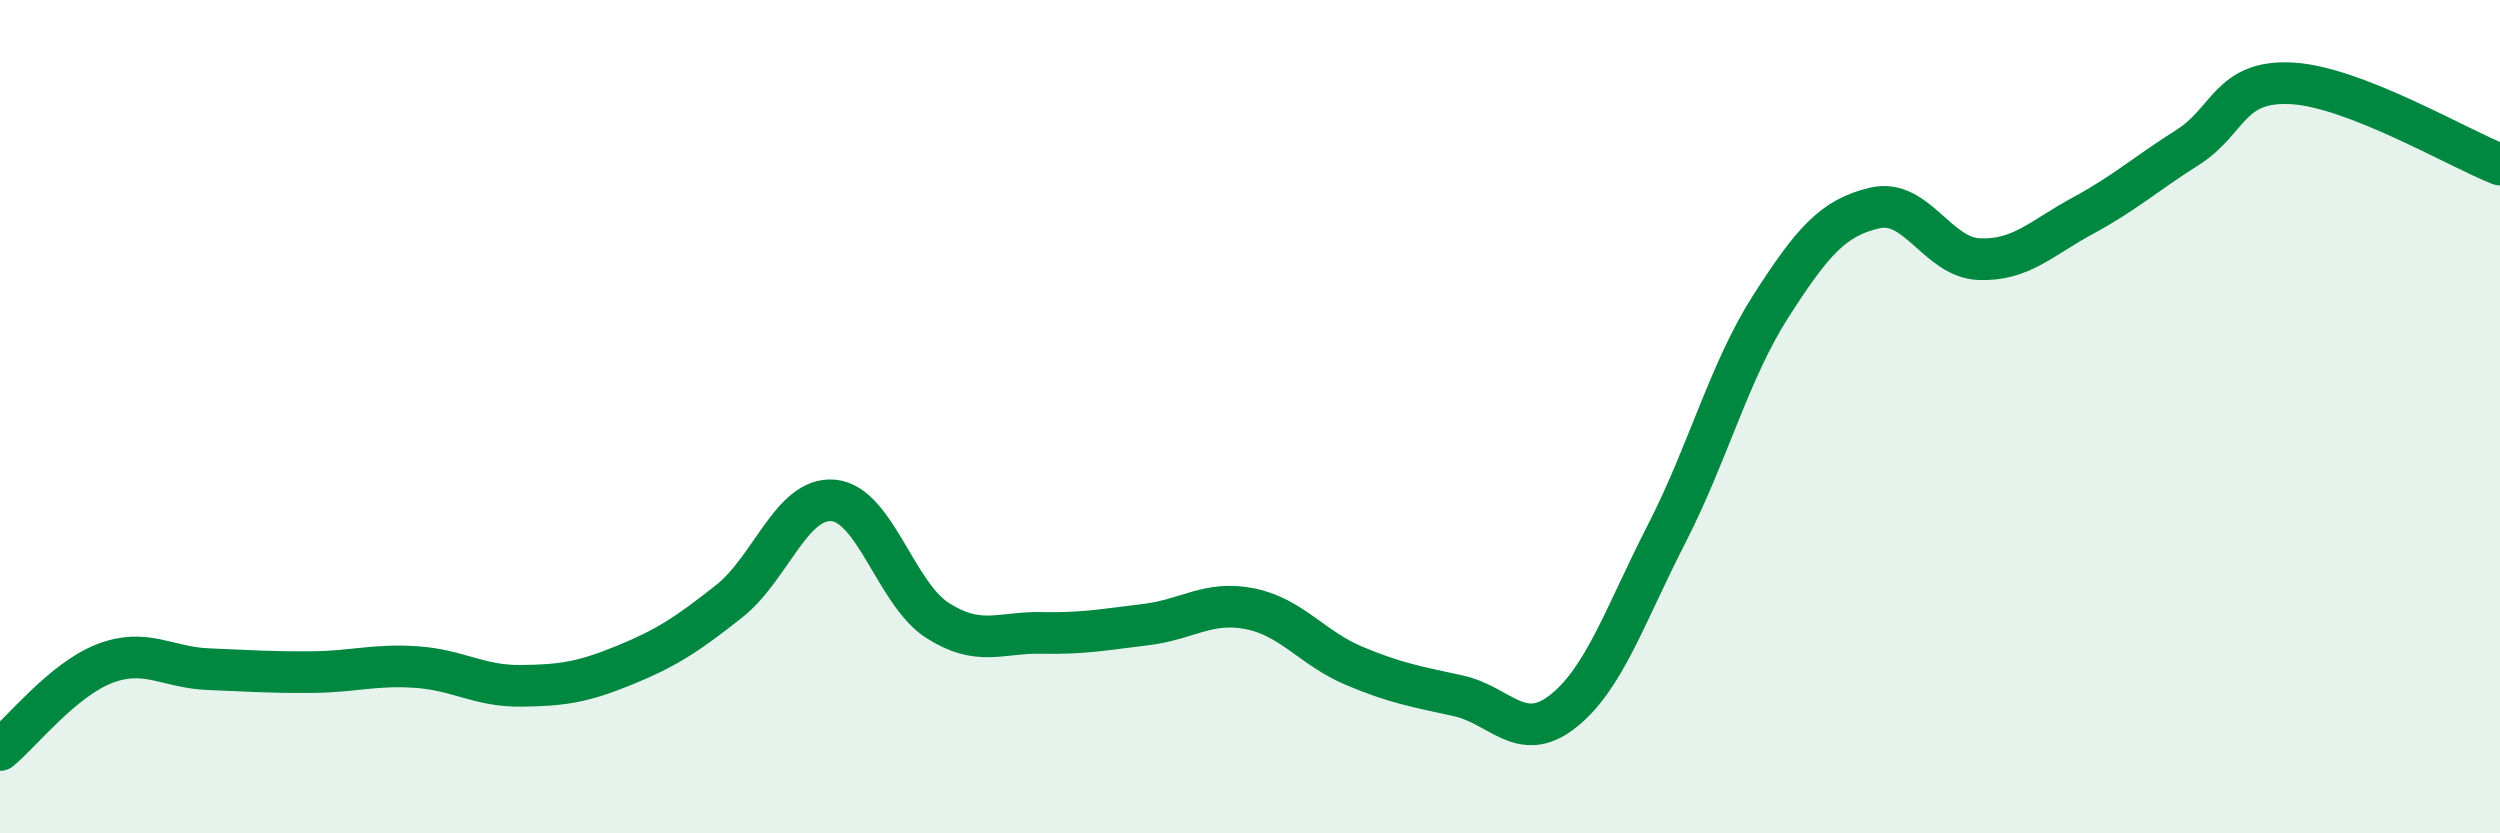
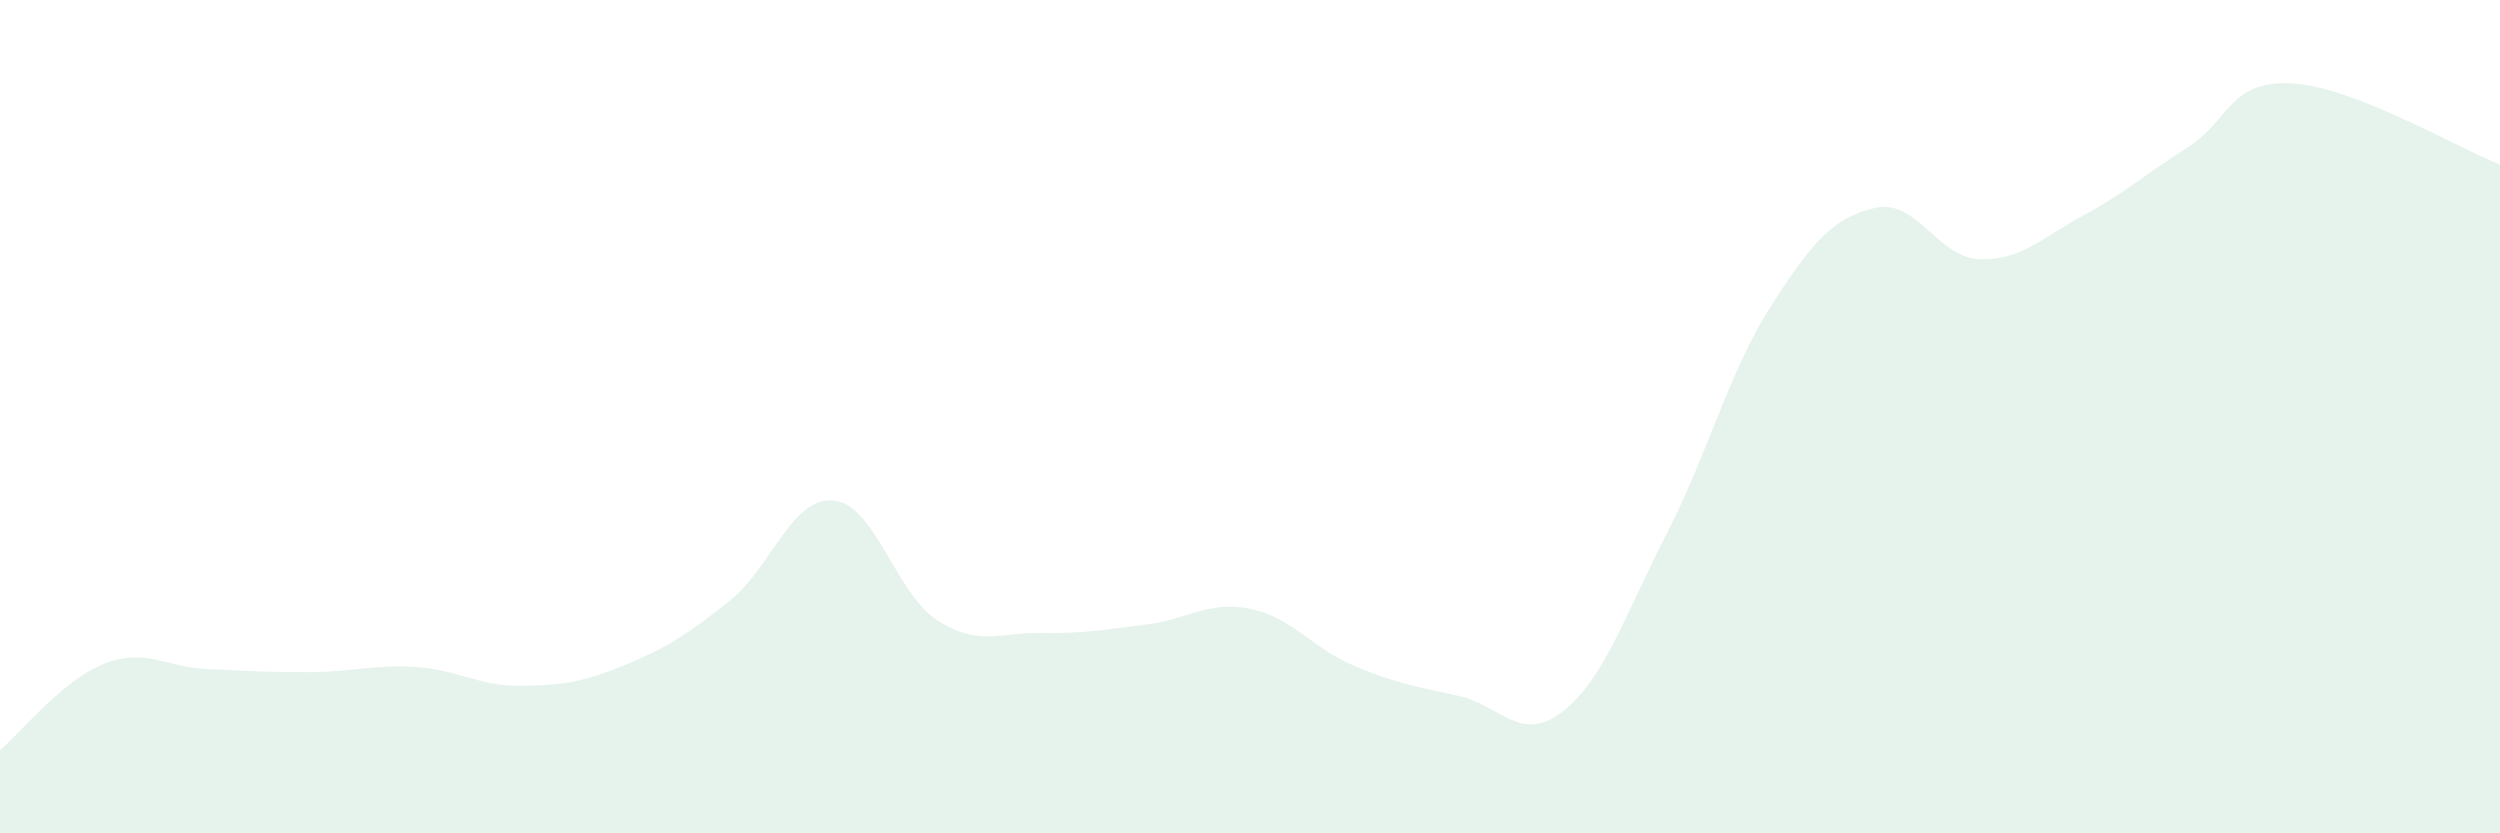
<svg xmlns="http://www.w3.org/2000/svg" width="60" height="20" viewBox="0 0 60 20">
  <path d="M 0,18 C 0.5,17.59 1.5,16.32 2.5,15.93 C 3.5,15.54 4,16.02 5,16.06 C 6,16.1 6.5,16.14 7.5,16.13 C 8.5,16.12 9,15.94 10,16.01 C 11,16.08 11.5,16.47 12.5,16.46 C 13.5,16.45 14,16.37 15,15.96 C 16,15.55 16.5,15.22 17.5,14.43 C 18.5,13.64 19,11.92 20,12.01 C 21,12.1 21.5,14.25 22.5,14.89 C 23.5,15.53 24,15.17 25,15.19 C 26,15.21 26.5,15.11 27.5,14.99 C 28.5,14.87 29,14.41 30,14.61 C 31,14.81 31.5,15.56 32.5,15.98 C 33.5,16.4 34,16.48 35,16.7 C 36,16.92 36.5,17.86 37.5,17.08 C 38.5,16.3 39,14.76 40,12.81 C 41,10.86 41.5,8.91 42.5,7.35 C 43.5,5.79 44,5.22 45,4.99 C 46,4.76 46.5,6.18 47.5,6.22 C 48.5,6.26 49,5.71 50,5.17 C 51,4.63 51.5,4.17 52.5,3.54 C 53.5,2.91 53.5,1.92 55,2 C 56.5,2.08 59,3.56 60,3.95L60 20L0 20Z" fill="#008740" opacity="0.1" stroke-linecap="round" stroke-linejoin="round" />
-   <path d="M 0,18 C 0.5,17.59 1.5,16.32 2.5,15.93 C 3.5,15.54 4,16.02 5,16.06 C 6,16.1 6.5,16.14 7.5,16.13 C 8.5,16.12 9,15.94 10,16.01 C 11,16.08 11.5,16.47 12.5,16.46 C 13.5,16.45 14,16.37 15,15.96 C 16,15.55 16.5,15.22 17.5,14.43 C 18.5,13.64 19,11.92 20,12.01 C 21,12.1 21.5,14.25 22.5,14.89 C 23.5,15.53 24,15.17 25,15.19 C 26,15.21 26.5,15.11 27.5,14.99 C 28.5,14.87 29,14.41 30,14.61 C 31,14.81 31.5,15.56 32.5,15.98 C 33.5,16.4 34,16.48 35,16.7 C 36,16.92 36.5,17.86 37.5,17.08 C 38.5,16.3 39,14.76 40,12.81 C 41,10.86 41.5,8.91 42.5,7.35 C 43.5,5.79 44,5.22 45,4.99 C 46,4.76 46.5,6.18 47.5,6.22 C 48.5,6.26 49,5.71 50,5.17 C 51,4.63 51.5,4.17 52.5,3.54 C 53.5,2.91 53.5,1.92 55,2 C 56.5,2.08 59,3.56 60,3.95" stroke="#008740" stroke-width="1" fill="none" stroke-linecap="round" stroke-linejoin="round" />
</svg>